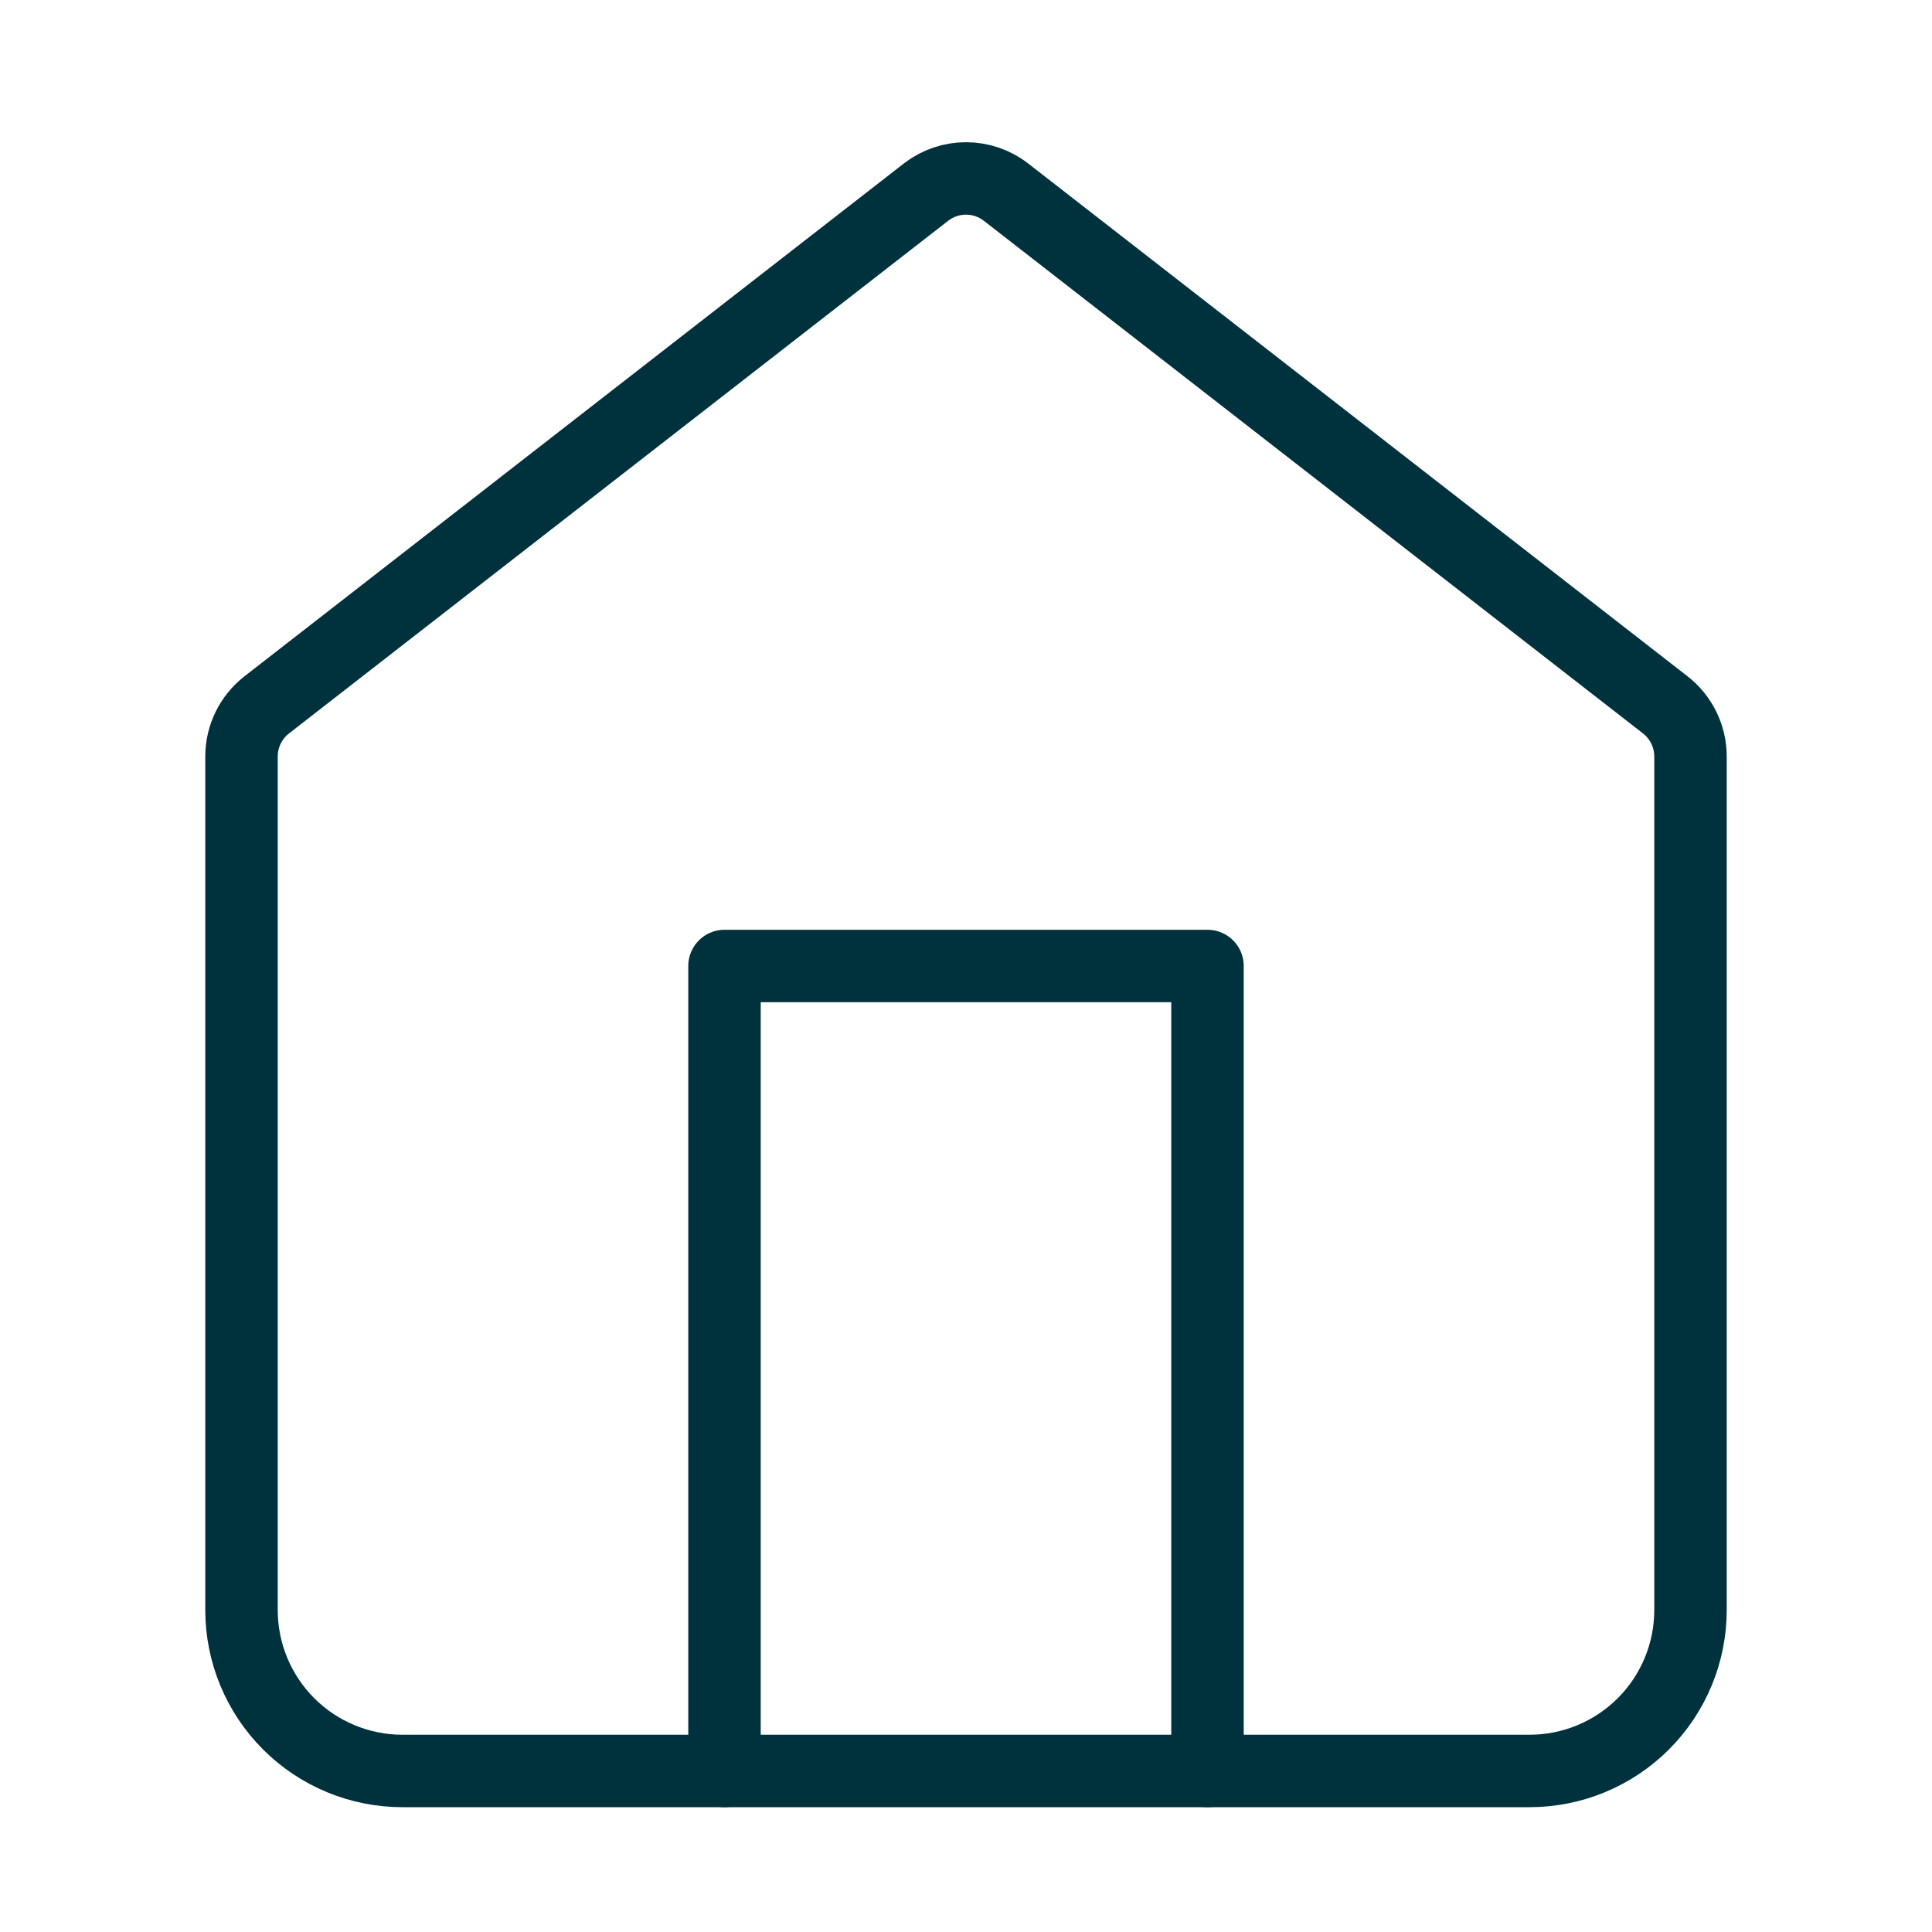
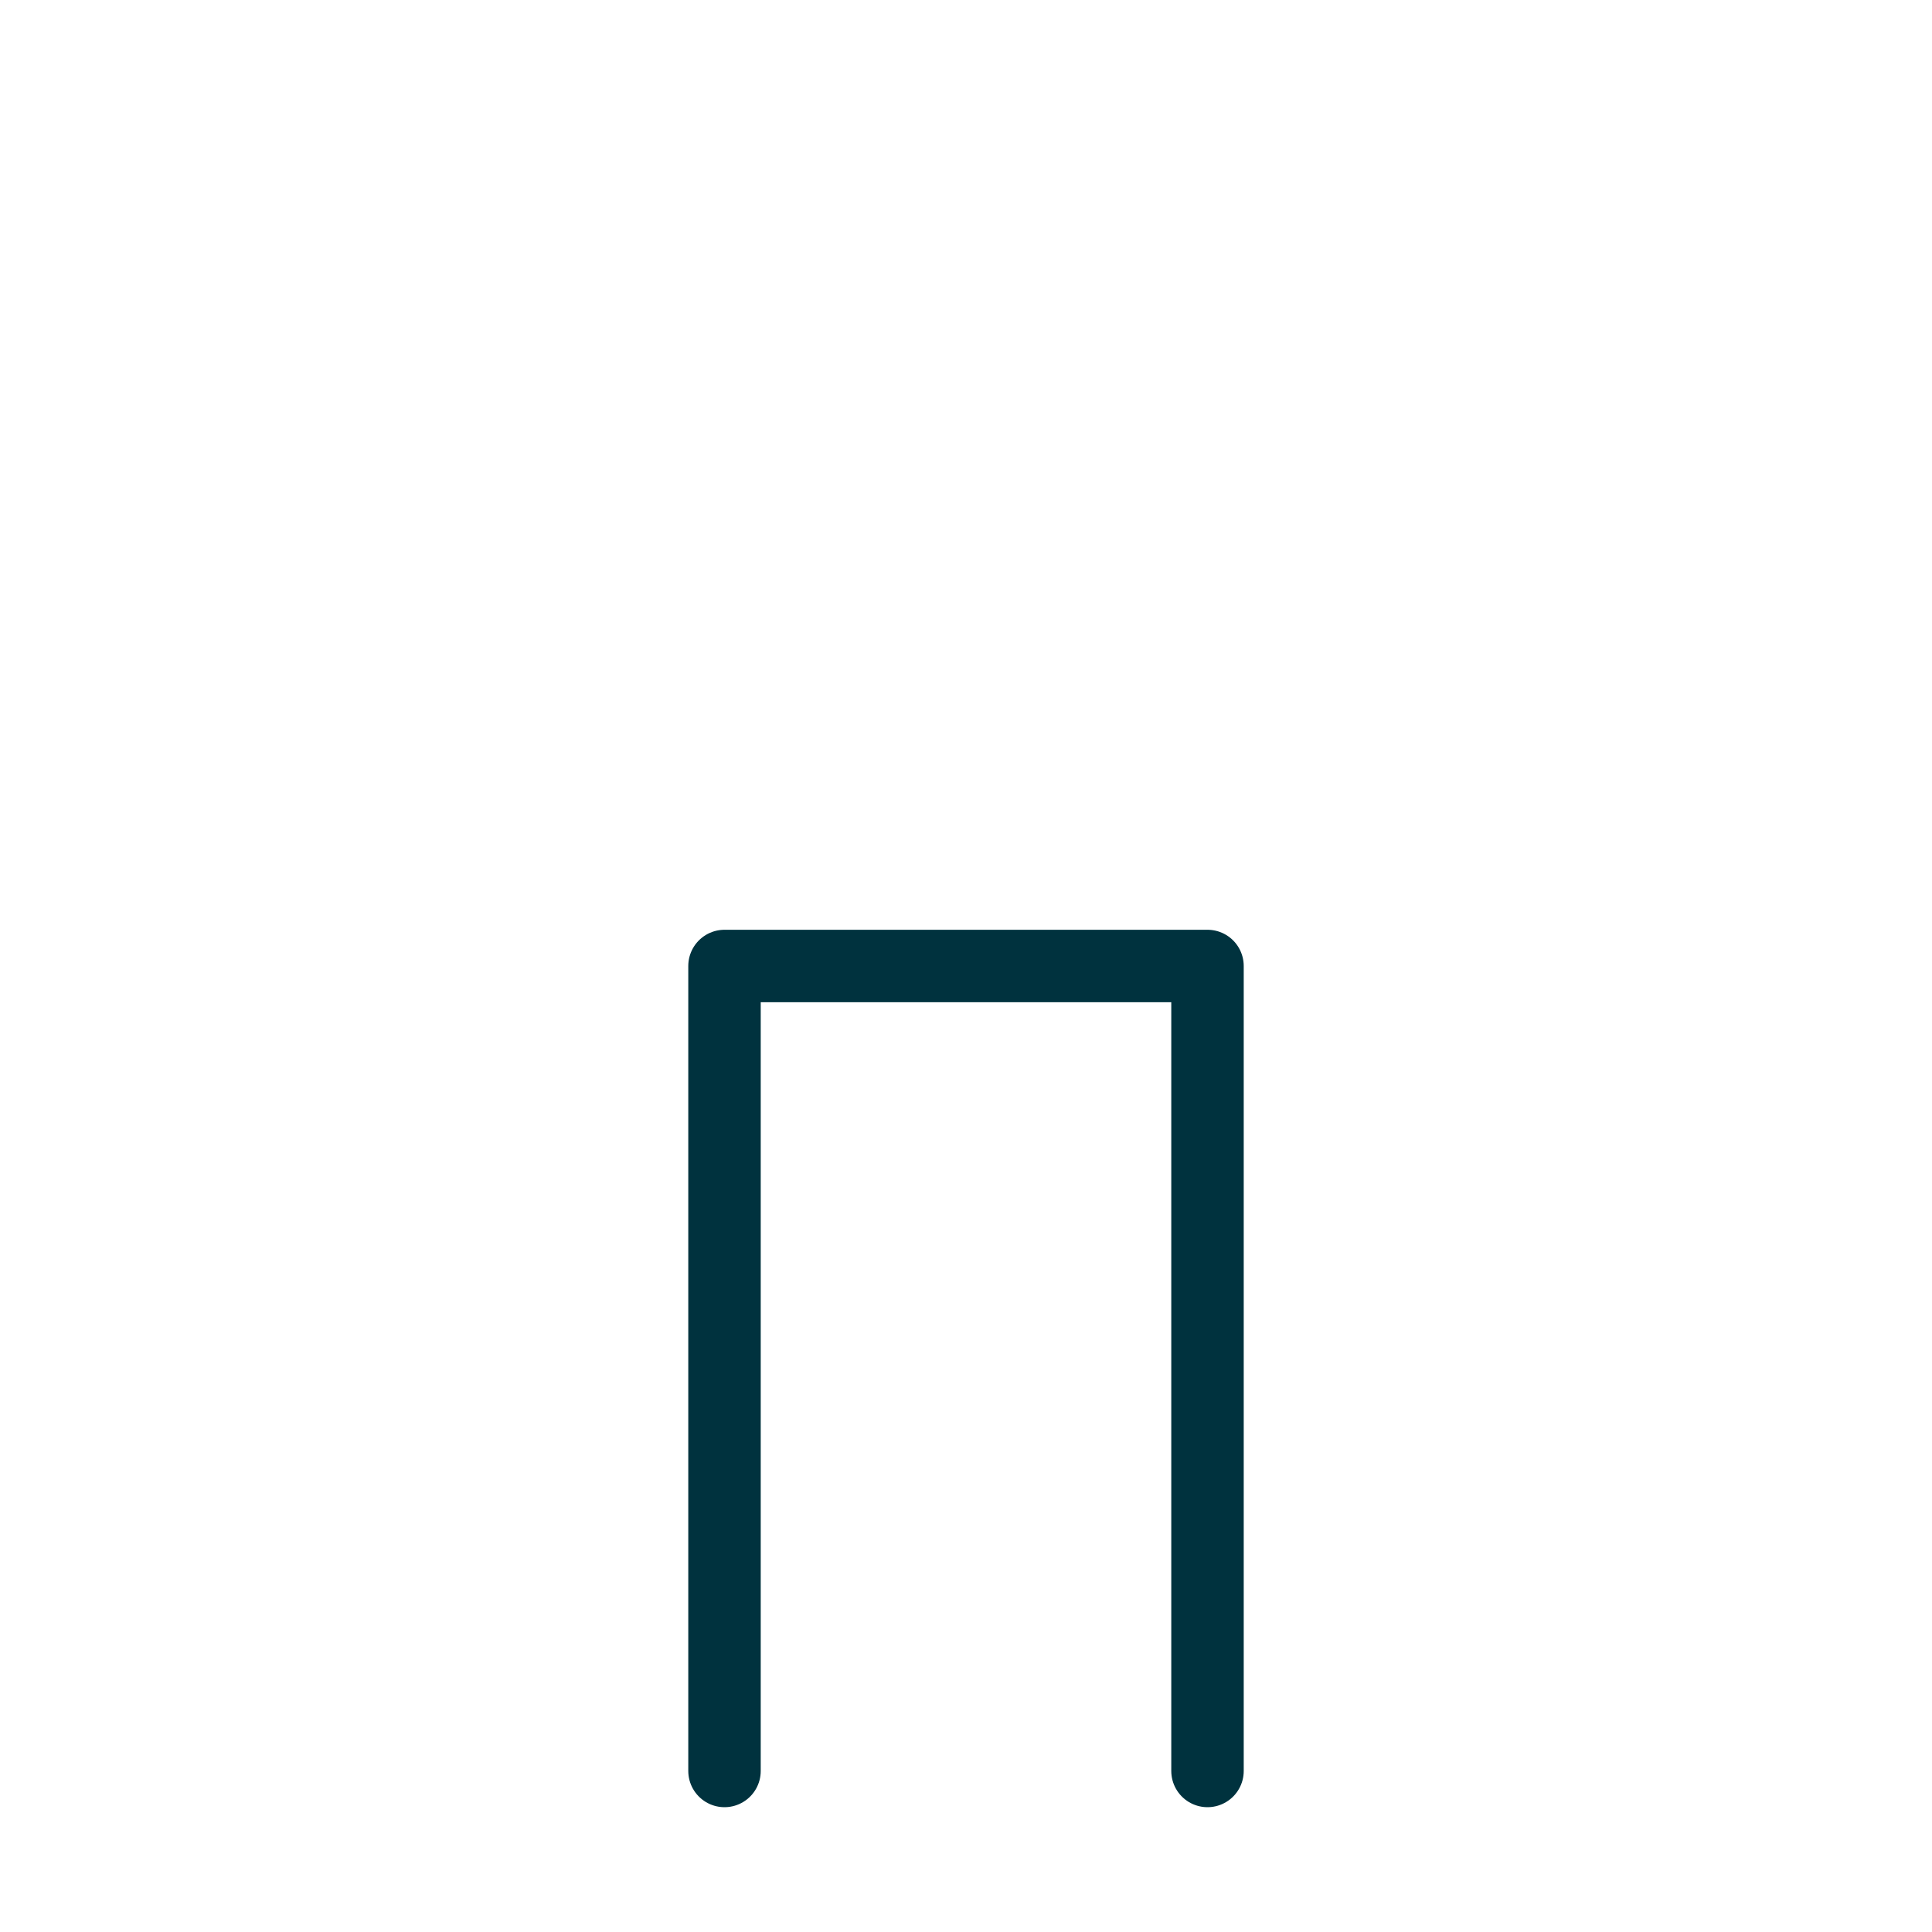
<svg xmlns="http://www.w3.org/2000/svg" width="40" height="40" viewBox="0 0 40 40" fill="none">
-   <path d="M5 15.662C5 15.244 5.193 14.85 5.523 14.593L19.169 3.98C19.658 3.599 20.342 3.599 20.831 3.98L34.477 14.593C34.807 14.85 35 15.244 35 15.662V33.333C35 34.217 34.649 35.065 34.024 35.69C33.399 36.315 32.551 36.666 31.667 36.666H8.333C7.449 36.666 6.601 36.315 5.976 35.69C5.351 35.065 5 34.217 5 33.333V15.662Z" stroke="#00323E" stroke-width="1.5" stroke-linecap="round" stroke-linejoin="round" />
  <path d="M15 36.666V20H25V36.666" stroke="#00323E" stroke-width="1.5" stroke-linecap="round" stroke-linejoin="round" />
</svg>